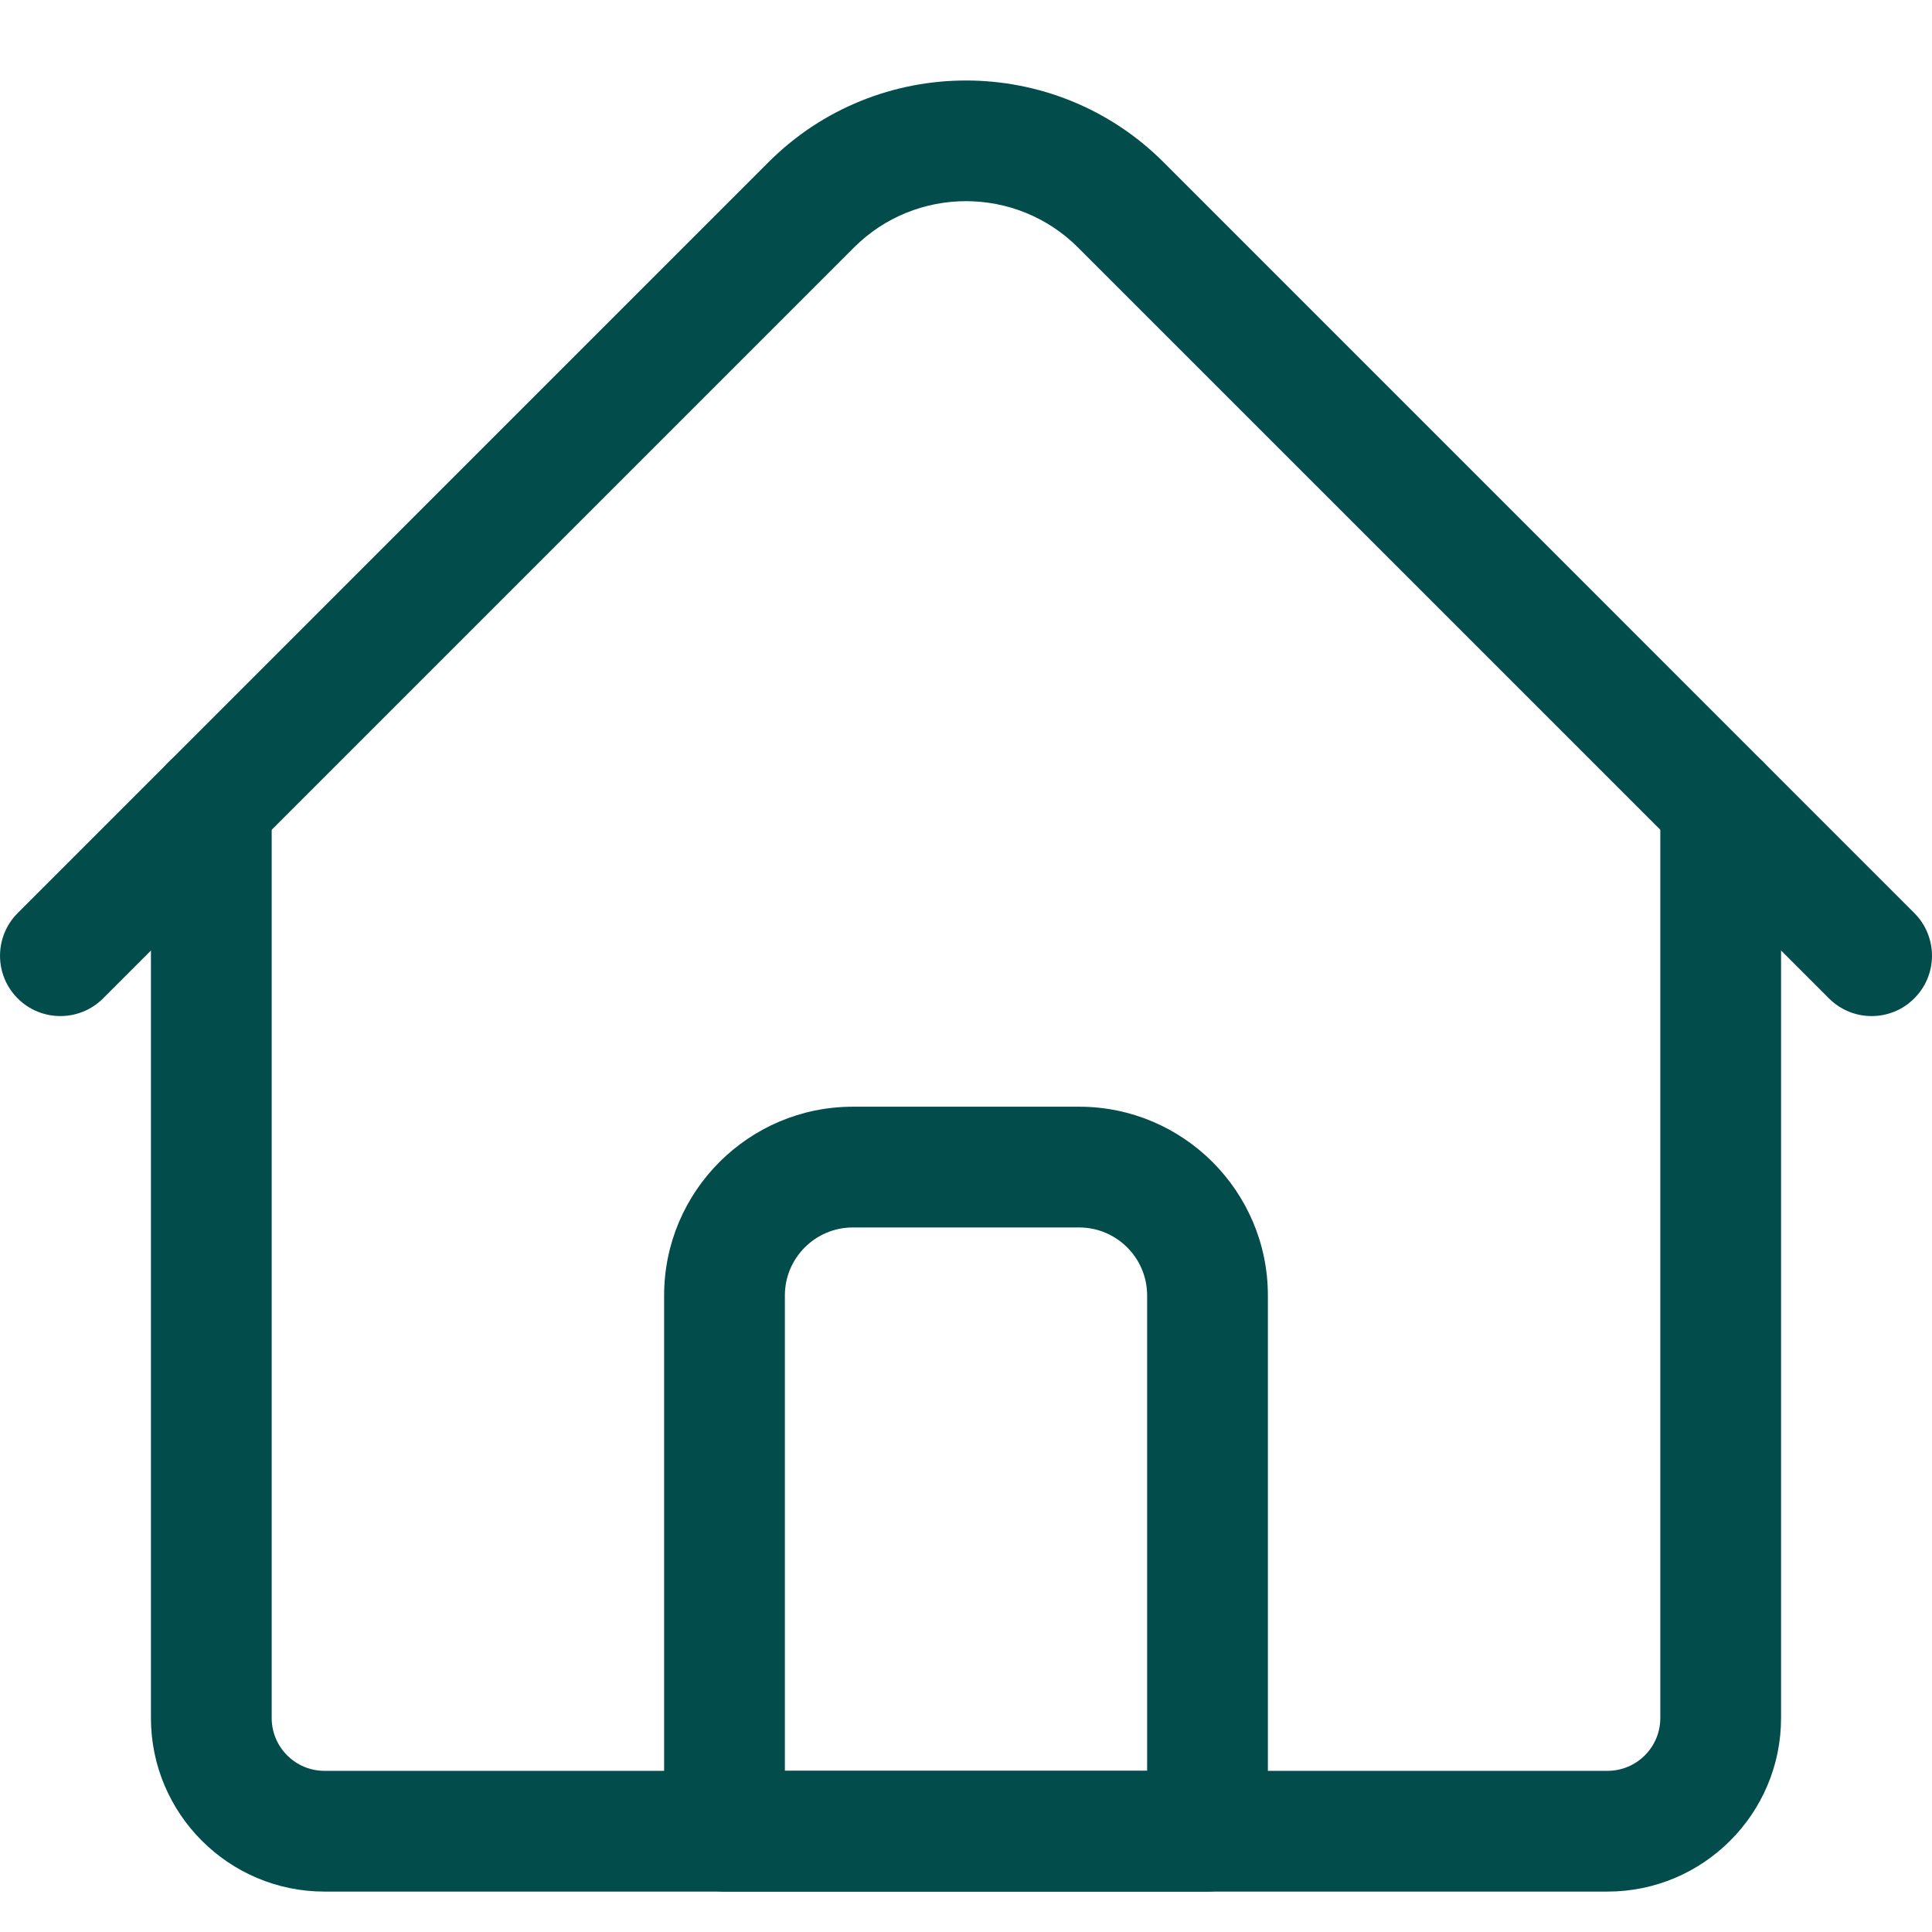
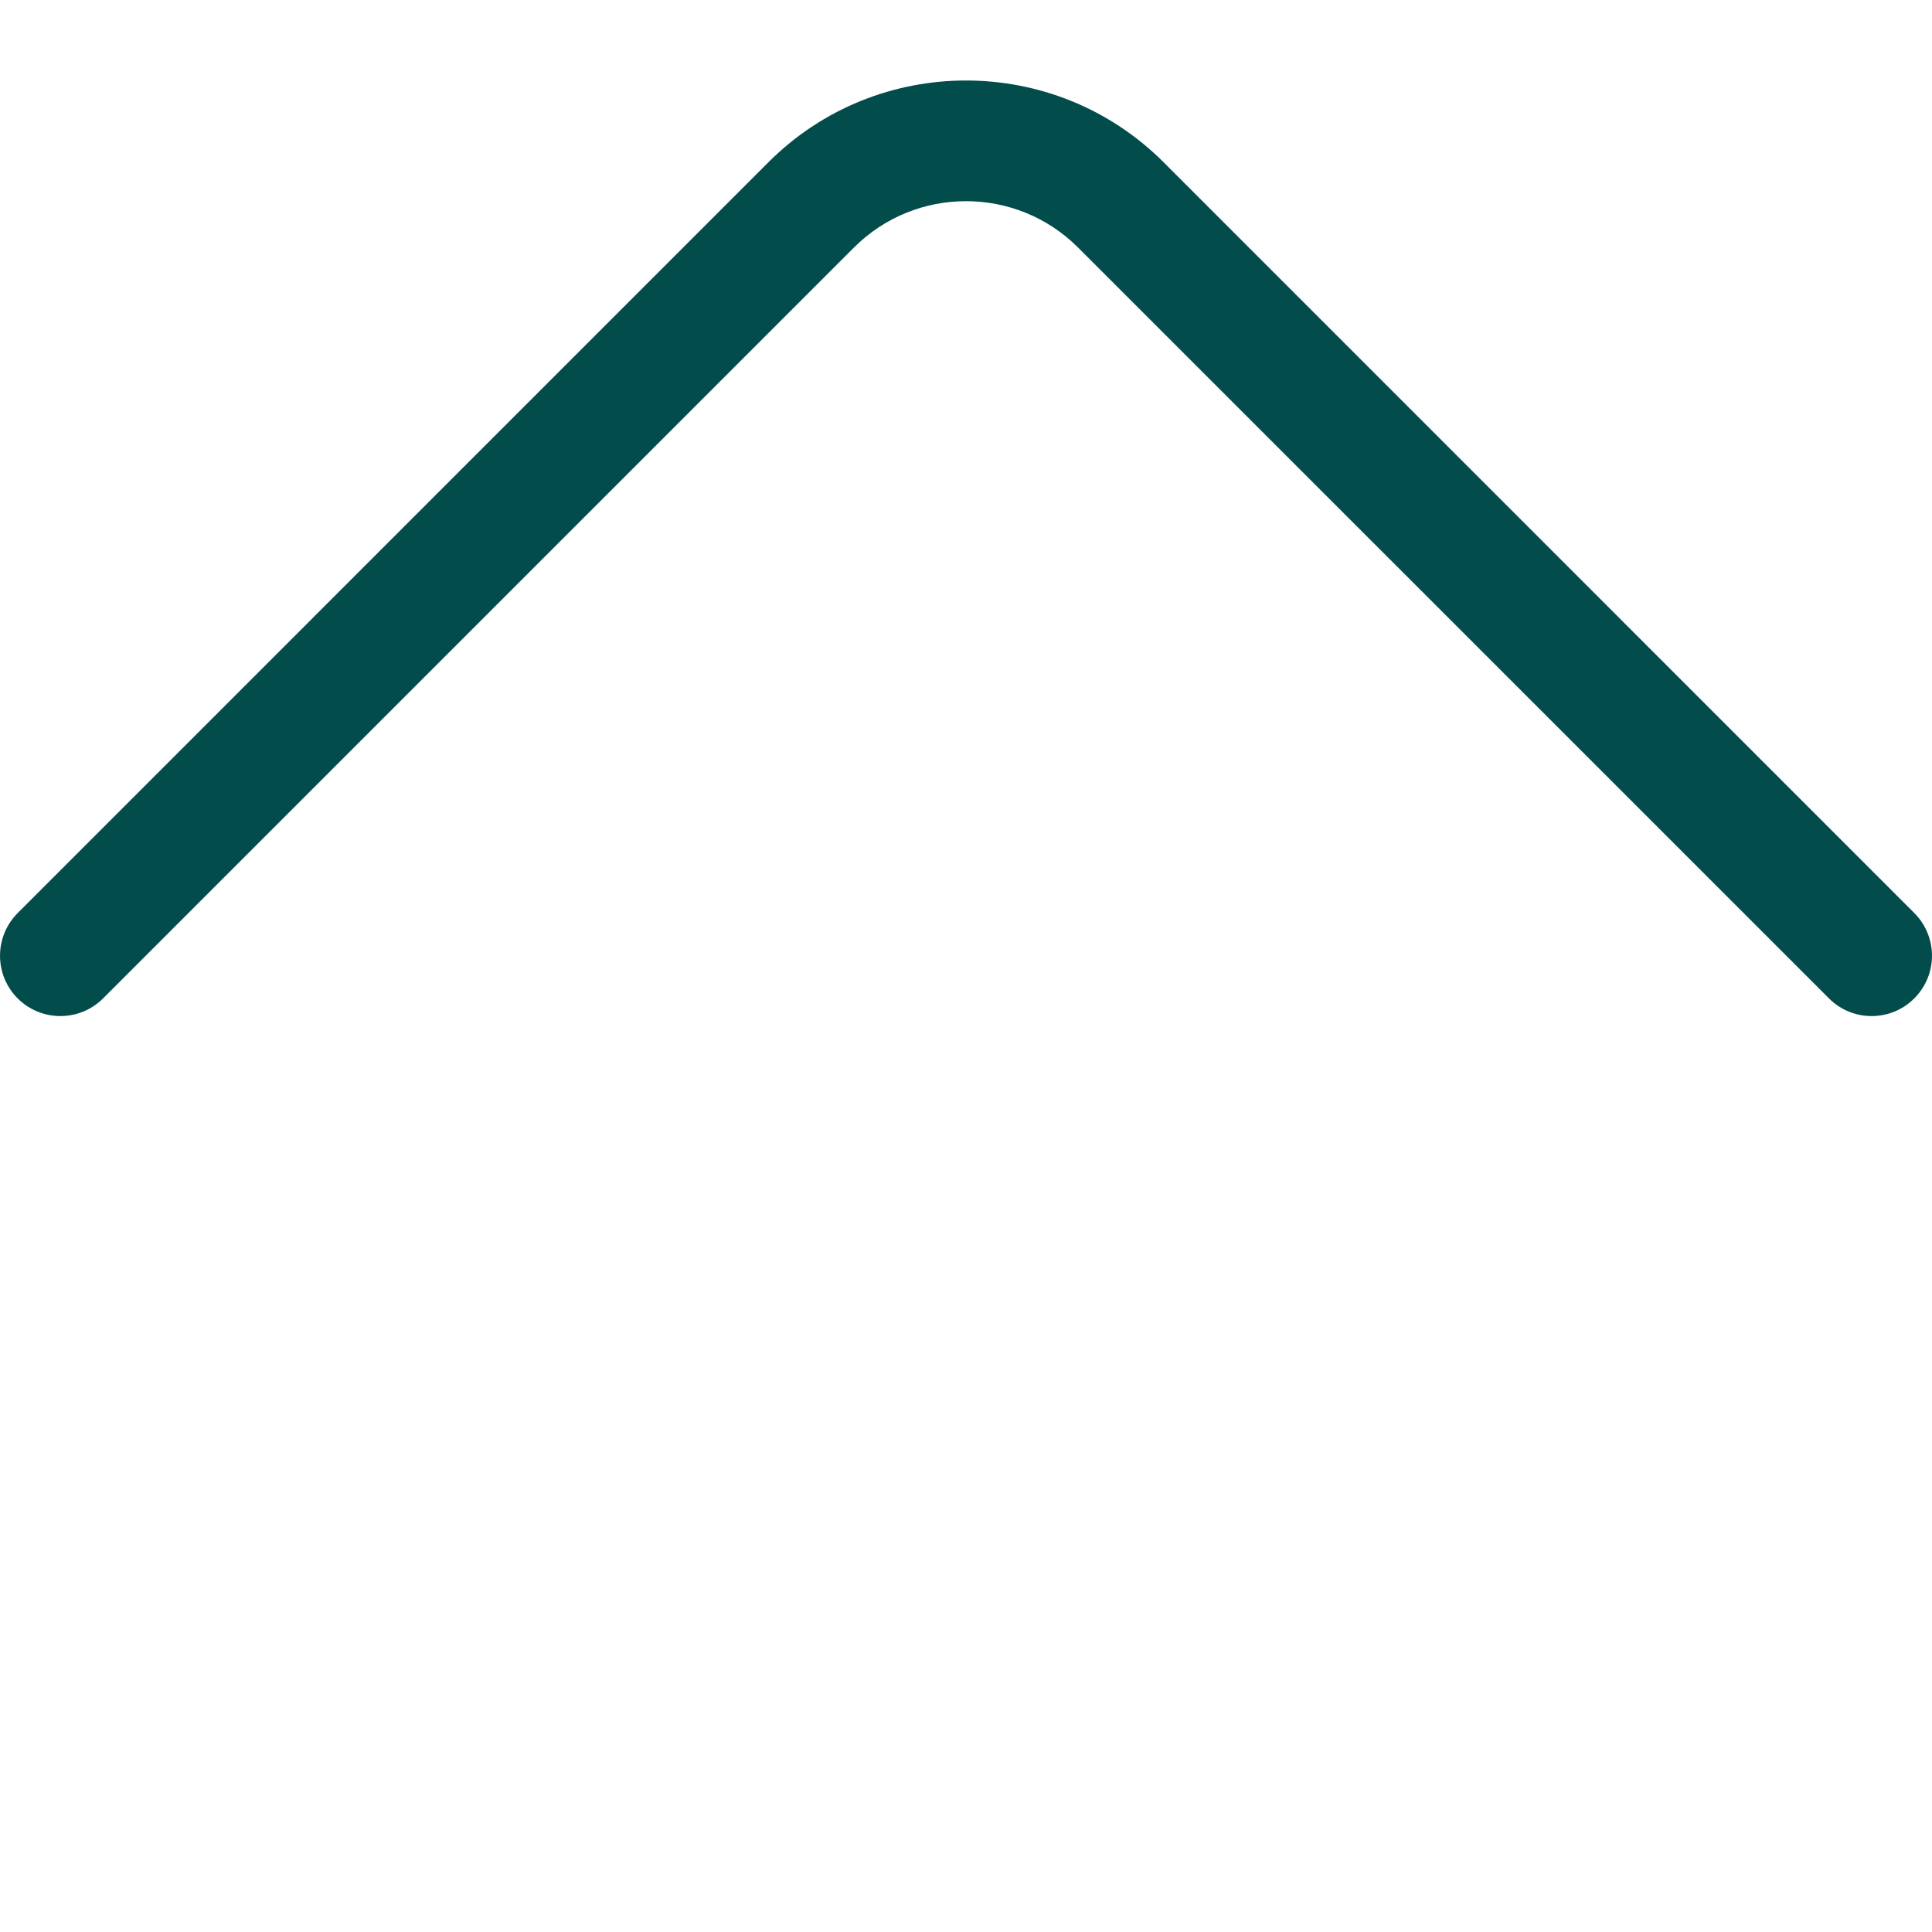
<svg xmlns="http://www.w3.org/2000/svg" width="24" height="24" viewBox="0 0 24 24" fill="none">
-   <path d="M19.969 23.498H4.031C2.842 23.498 1.875 22.531 1.875 21.342V9.997C1.875 9.583 2.211 9.247 2.625 9.247C3.039 9.247 3.375 9.583 3.375 9.997V21.342C3.375 21.704 3.669 21.998 4.031 21.998H19.969C20.331 21.998 20.625 21.704 20.625 21.342V9.997C20.625 9.583 20.961 9.247 21.375 9.247C21.789 9.247 22.125 9.583 22.125 9.997V21.342C22.125 22.531 21.158 23.498 19.969 23.498Z" fill="#024C4C" />
  <path d="M23.25 12.622C23.058 12.622 22.866 12.549 22.72 12.402L13.392 3.075C12.624 2.307 11.376 2.307 10.608 3.075L1.28 12.403C0.987 12.695 0.513 12.695 0.22 12.403C-0.073 12.11 -0.073 11.635 0.22 11.342L9.547 2.014C10.9 0.662 13.1 0.662 14.453 2.014L23.78 11.342C24.073 11.635 24.073 12.11 23.78 12.402C23.634 12.549 23.442 12.622 23.25 12.622Z" fill="#024C4C" />
-   <path d="M15 23.498H9C8.586 23.498 8.25 23.163 8.25 22.748V16.092C8.25 14.8 9.301 13.748 10.594 13.748H13.406C14.699 13.748 15.75 14.8 15.75 16.092V22.748C15.75 23.163 15.414 23.498 15 23.498ZM9.75 21.998H14.25V16.092C14.25 15.627 13.871 15.248 13.406 15.248H10.594C10.129 15.248 9.75 15.627 9.75 16.092V21.998Z" fill="#024C4C" />
</svg>